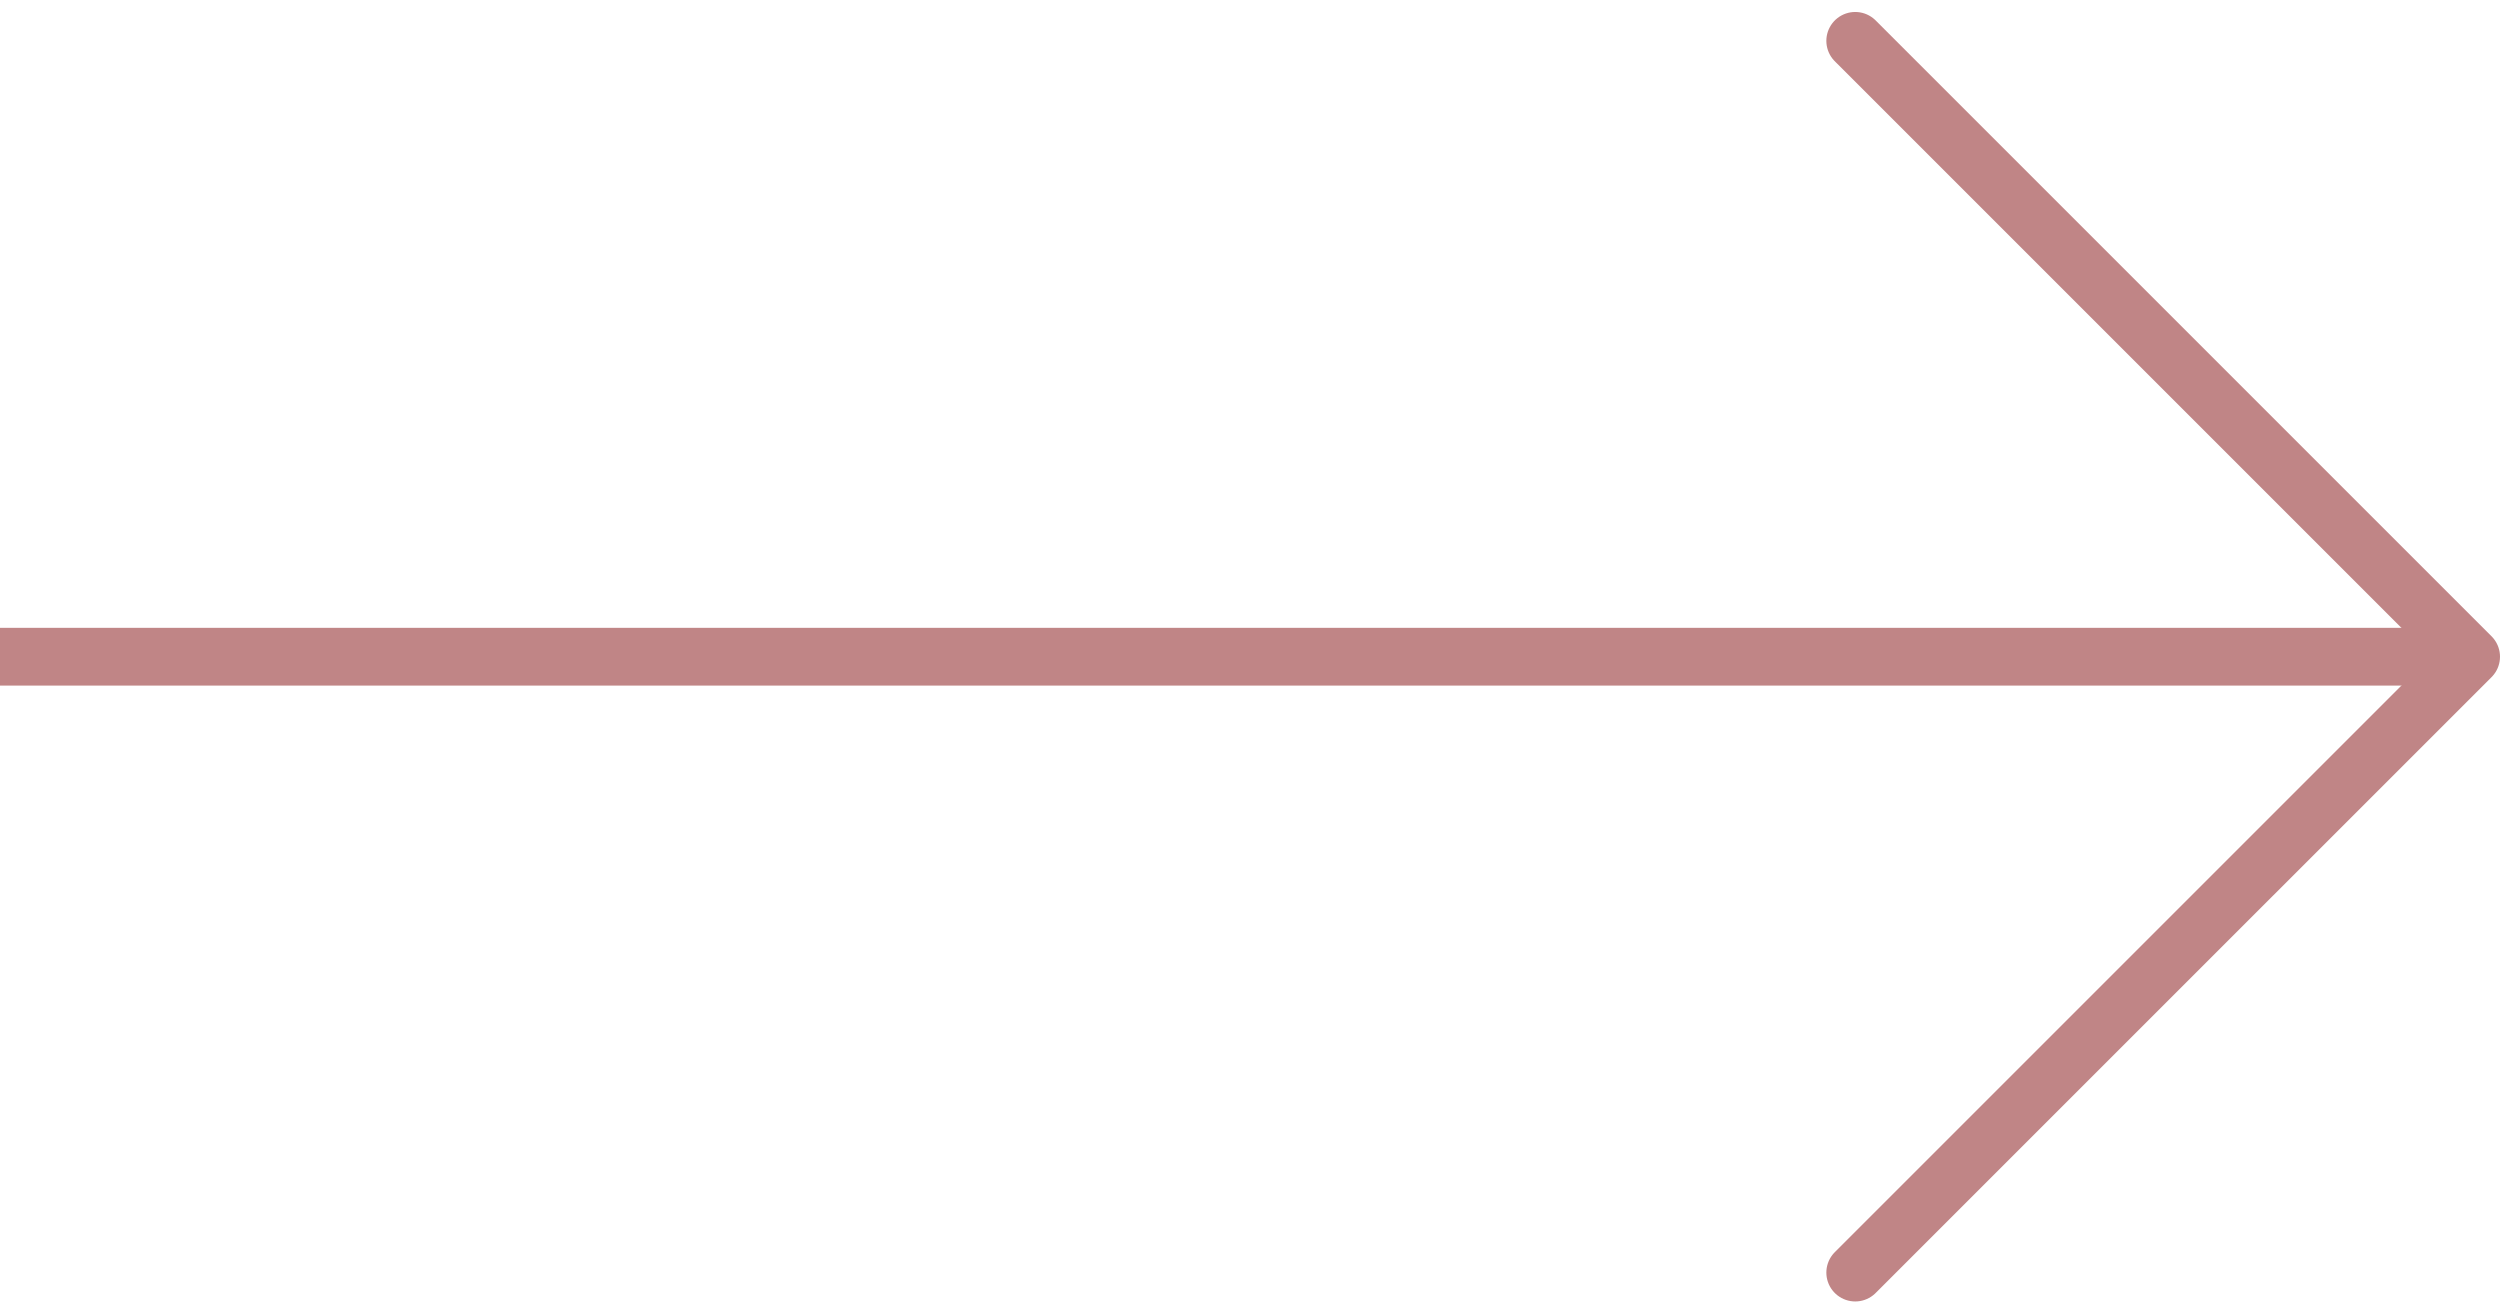
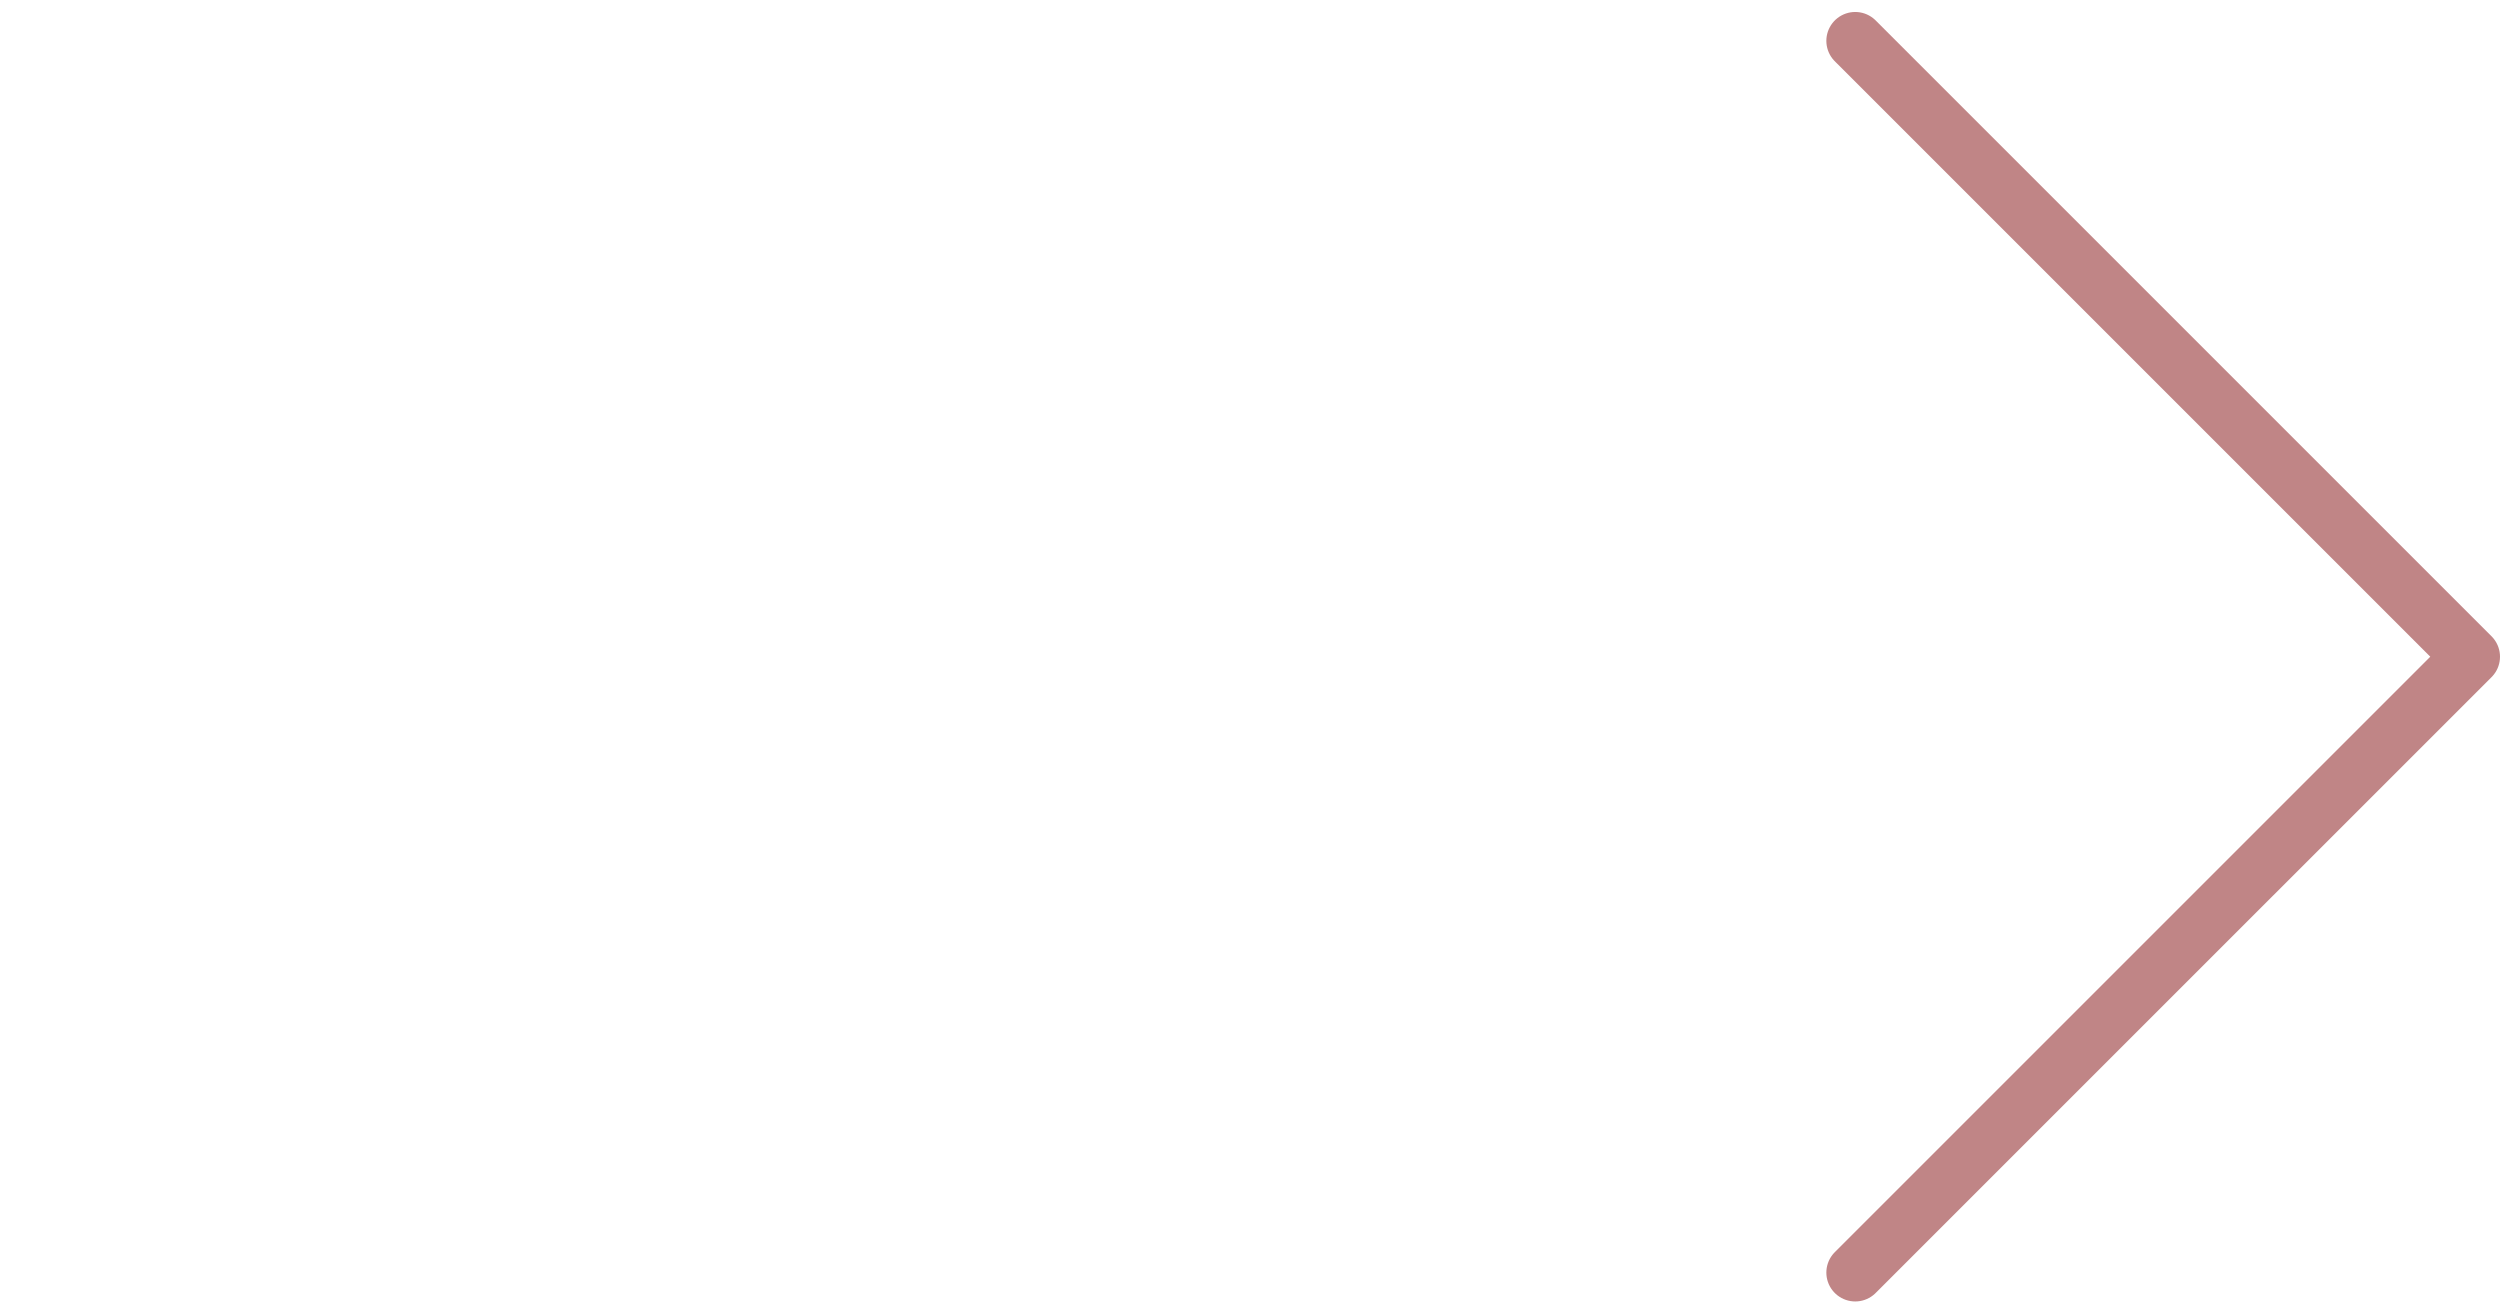
<svg xmlns="http://www.w3.org/2000/svg" width="77.907" height="40.931" viewBox="0 0 77.907 40.931">
  <g id="four-plans_arrow" transform="translate(-1070 -710.39)">
-     <line id="Line_54" data-name="Line 54" x2="77.007" transform="translate(1070 730.855)" fill="none" stroke="#c08586" stroke-miterlimit="10" stroke-width="1.8" />
    <path id="Path_4137" data-name="Path 4137" d="M1127.814,711.663l19.193,19.192-19.193,19.192" fill="none" stroke="#c08586" stroke-linecap="round" stroke-linejoin="round" stroke-width="1.8" />
  </g>
</svg>